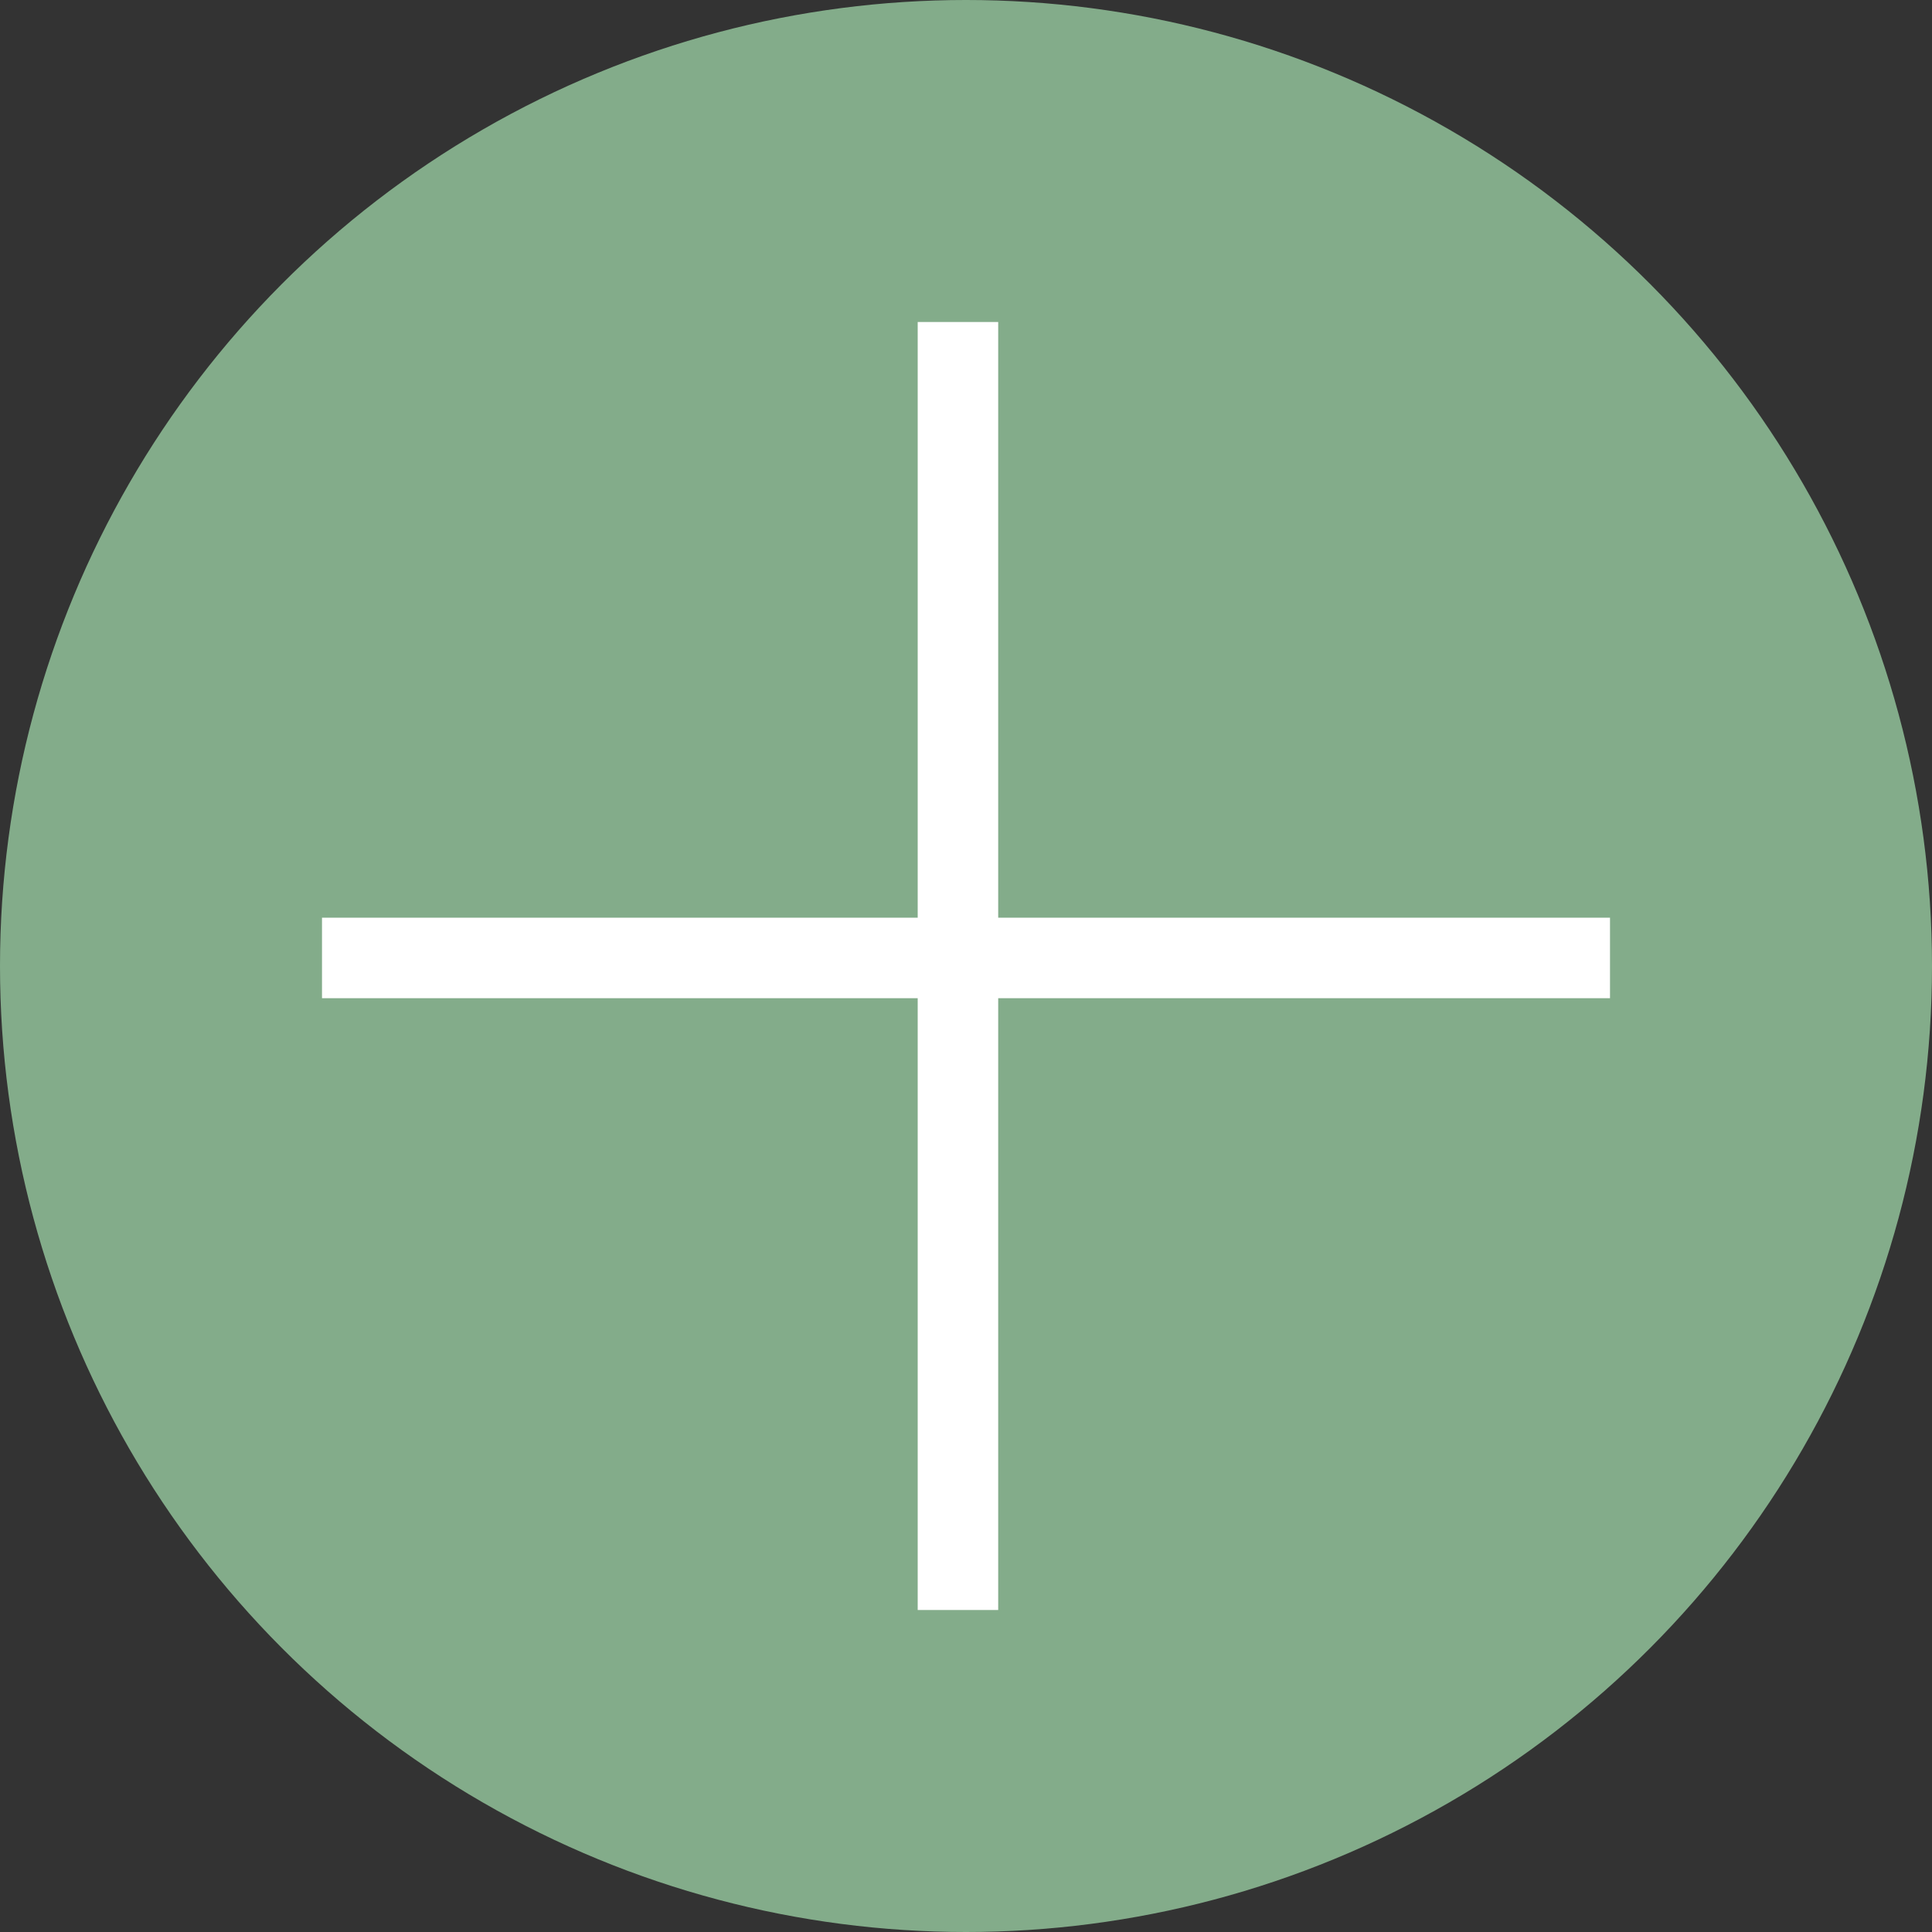
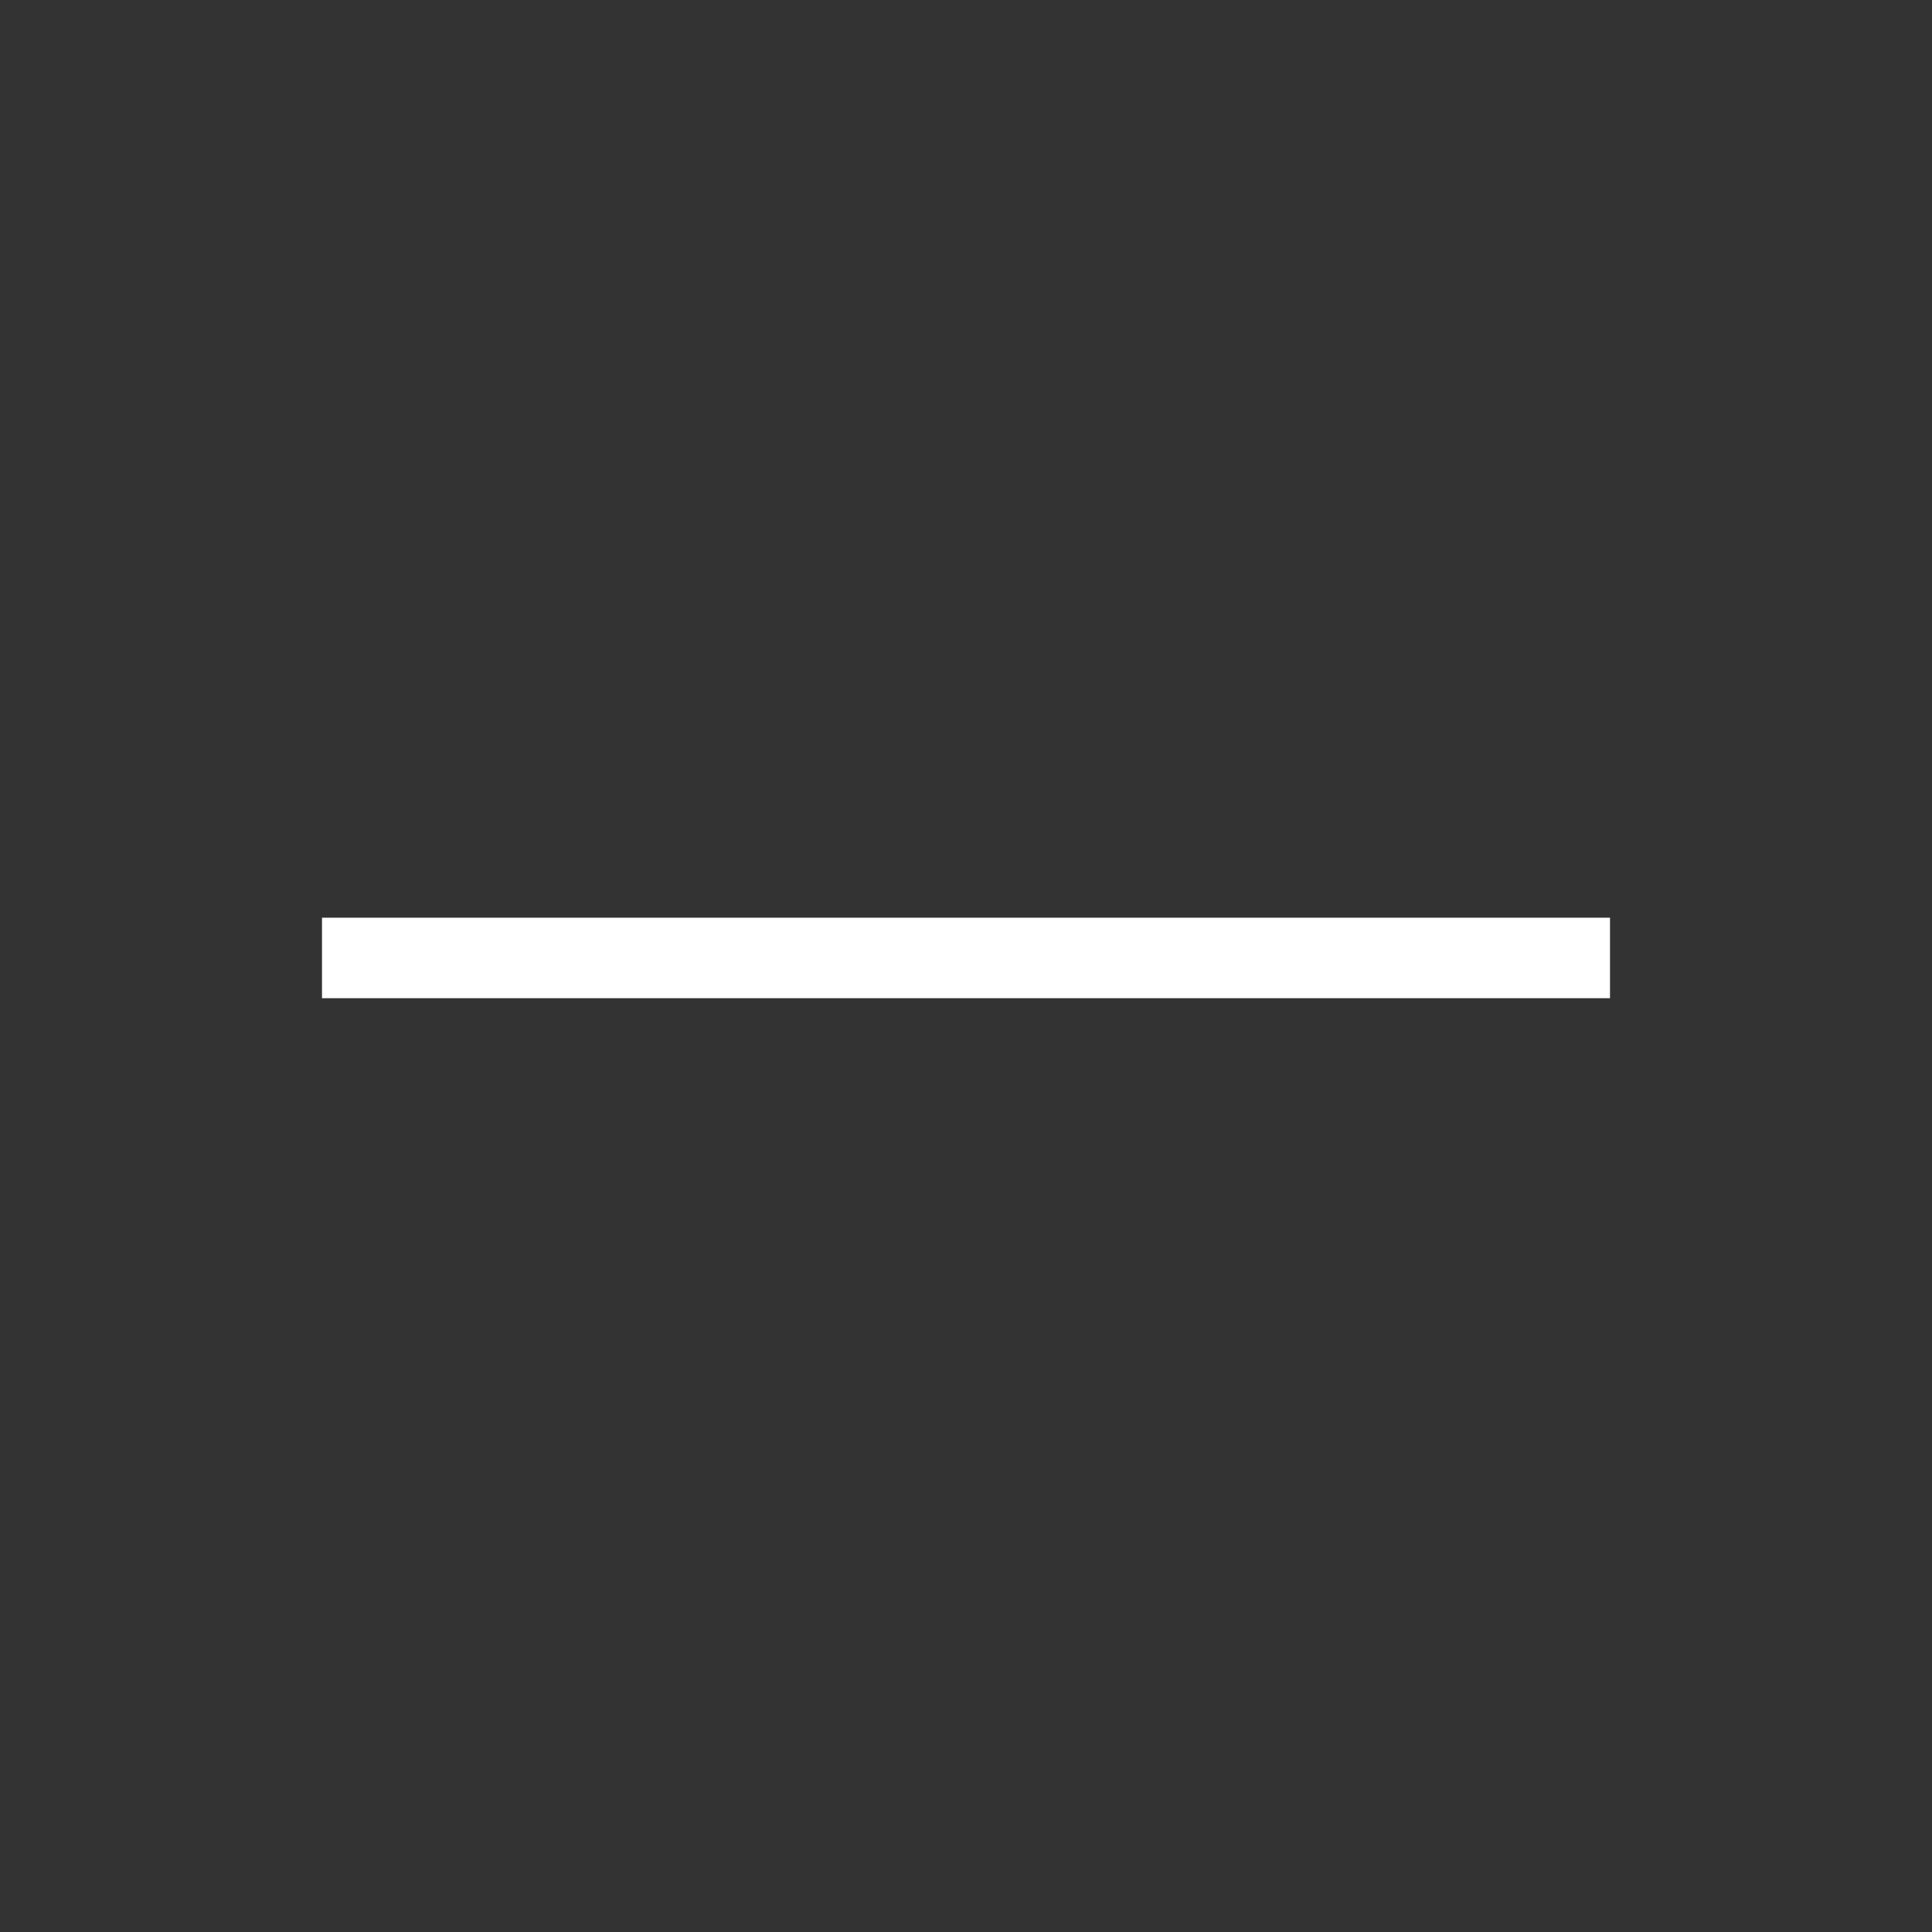
<svg xmlns="http://www.w3.org/2000/svg" width="48" height="48" viewBox="0 0 48 48" fill="none">
  <rect x="0" y="0" width="48" height="48" fill="#333333" stroke="none" />
-   <circle cx="24" cy="24" r="24" fill="#83AC8A" />
  <line x1="8" y1="23.8" x2="40" y2="23.8" stroke="white" stroke-width="2" />
-   <line x1="23.8" y1="40" x2="23.8" y2="8" stroke="white" stroke-width="2" />
</svg>